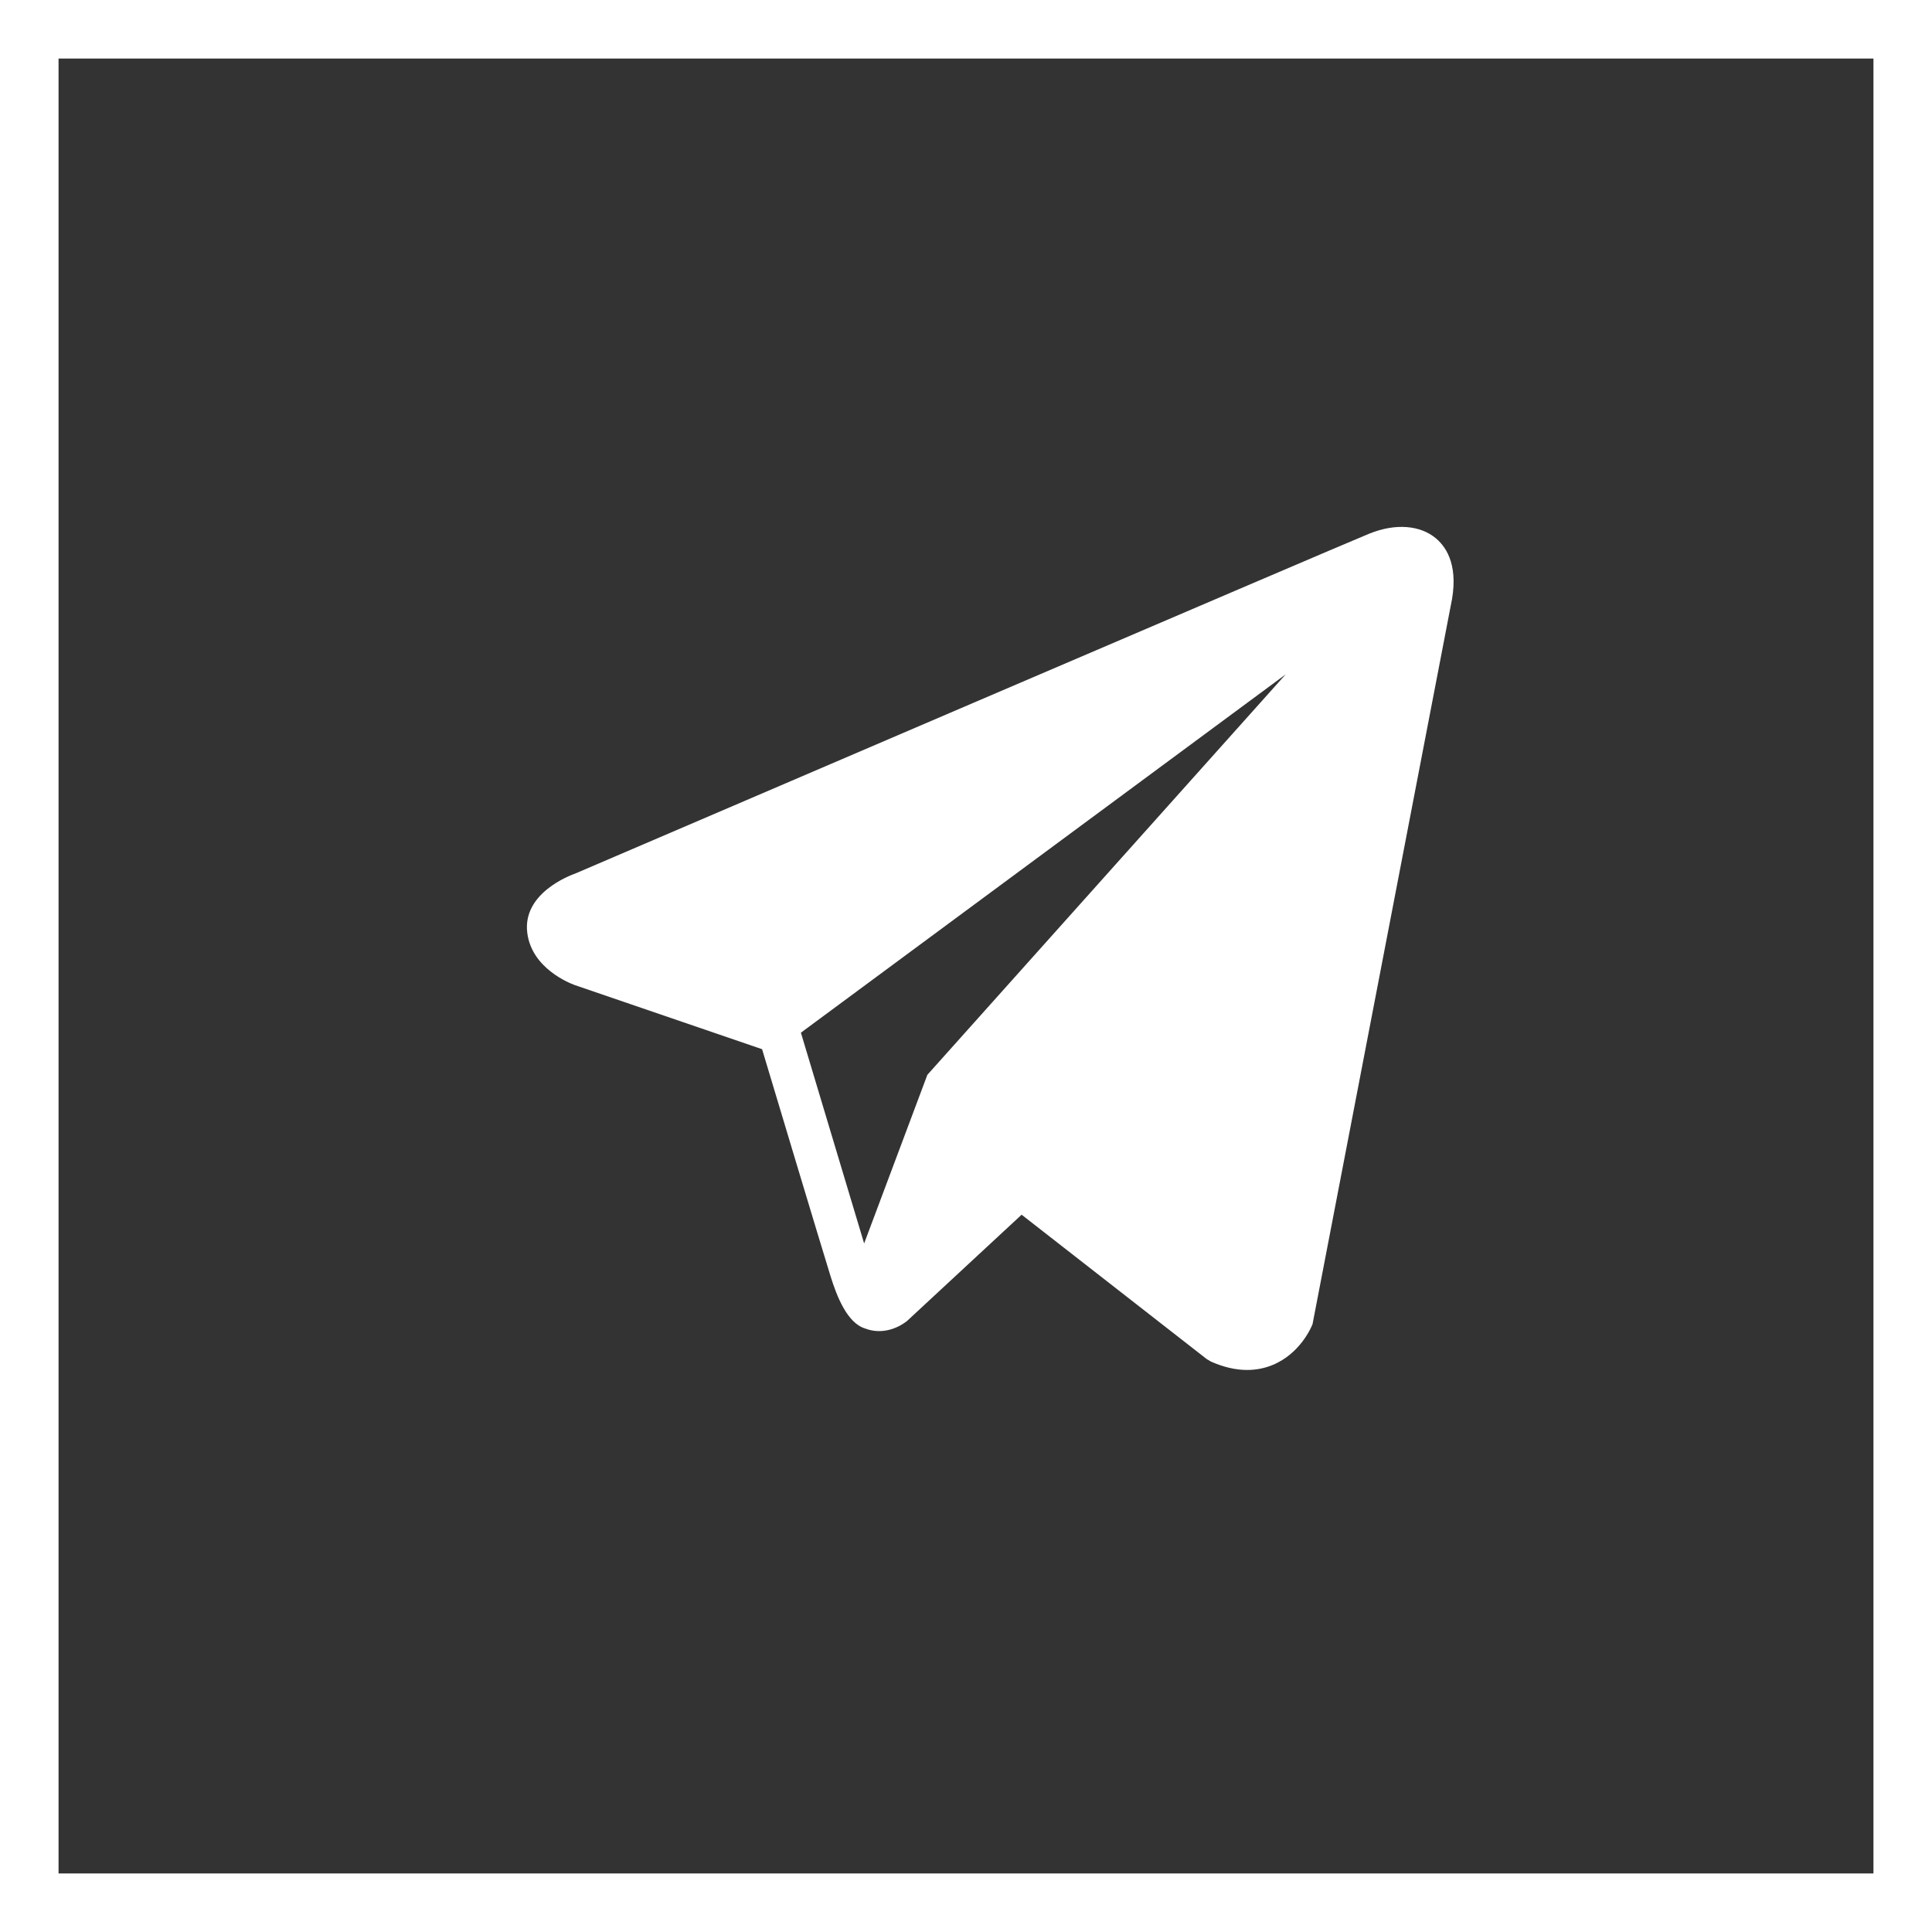
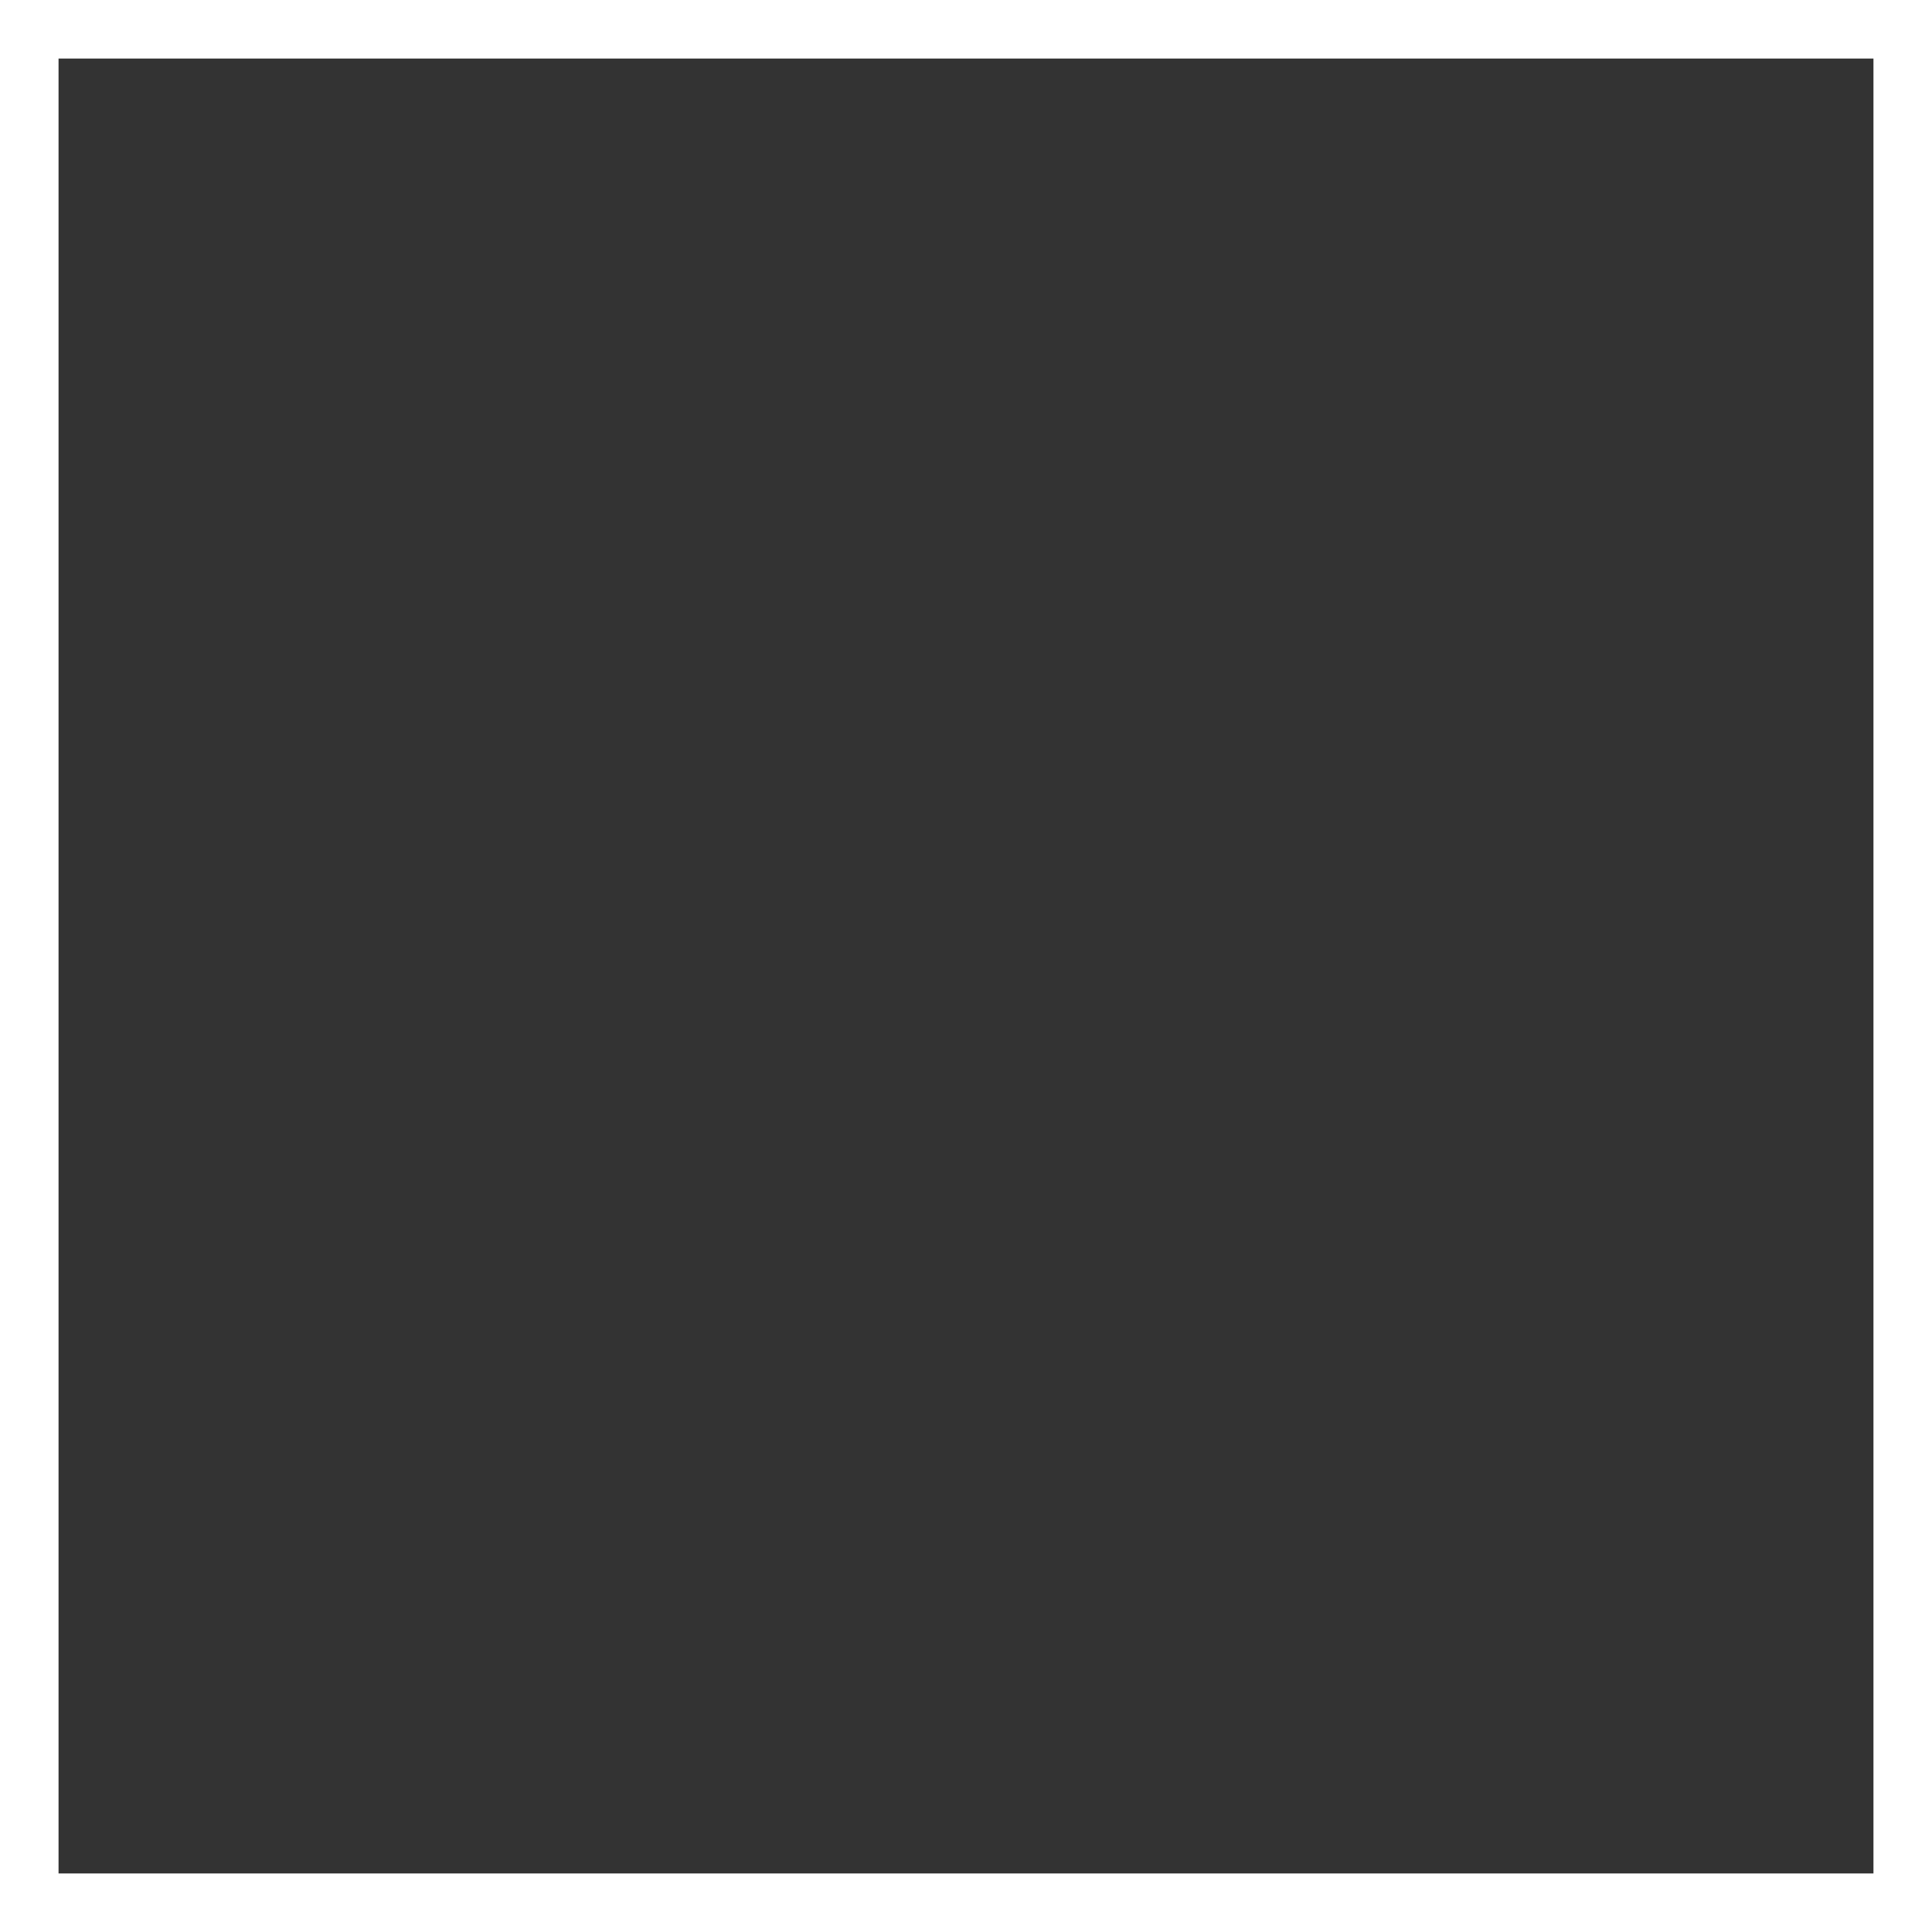
<svg xmlns="http://www.w3.org/2000/svg" width="33" height="33" viewBox="0 0 33 33" fill="none">
  <rect x="0" y="0" width="33" height="33" fill="#333333" stroke="none" />
-   <path d="M24.53 9.198C24.26 8.969 23.835 8.936 23.397 9.112H23.396C22.935 9.297 10.342 14.699 9.83 14.919C9.736 14.952 8.922 15.256 9.006 15.932C9.081 16.543 9.735 16.795 9.815 16.825L13.017 17.921C13.229 18.628 14.012 21.236 14.185 21.794C14.293 22.141 14.469 22.598 14.778 22.692C15.049 22.796 15.318 22.701 15.492 22.564L17.45 20.748L20.609 23.212L20.684 23.257C20.899 23.352 21.105 23.4 21.301 23.4C21.452 23.4 21.598 23.372 21.737 23.315C22.21 23.12 22.399 22.669 22.419 22.618L24.779 10.35C24.924 9.695 24.723 9.362 24.53 9.198ZM15.84 18.359L14.76 21.239L13.68 17.639L21.96 11.519L15.84 18.359Z" fill="white" />
  <rect x="0.5" y="0.5" width="32" height="32" stroke="white" />
</svg>